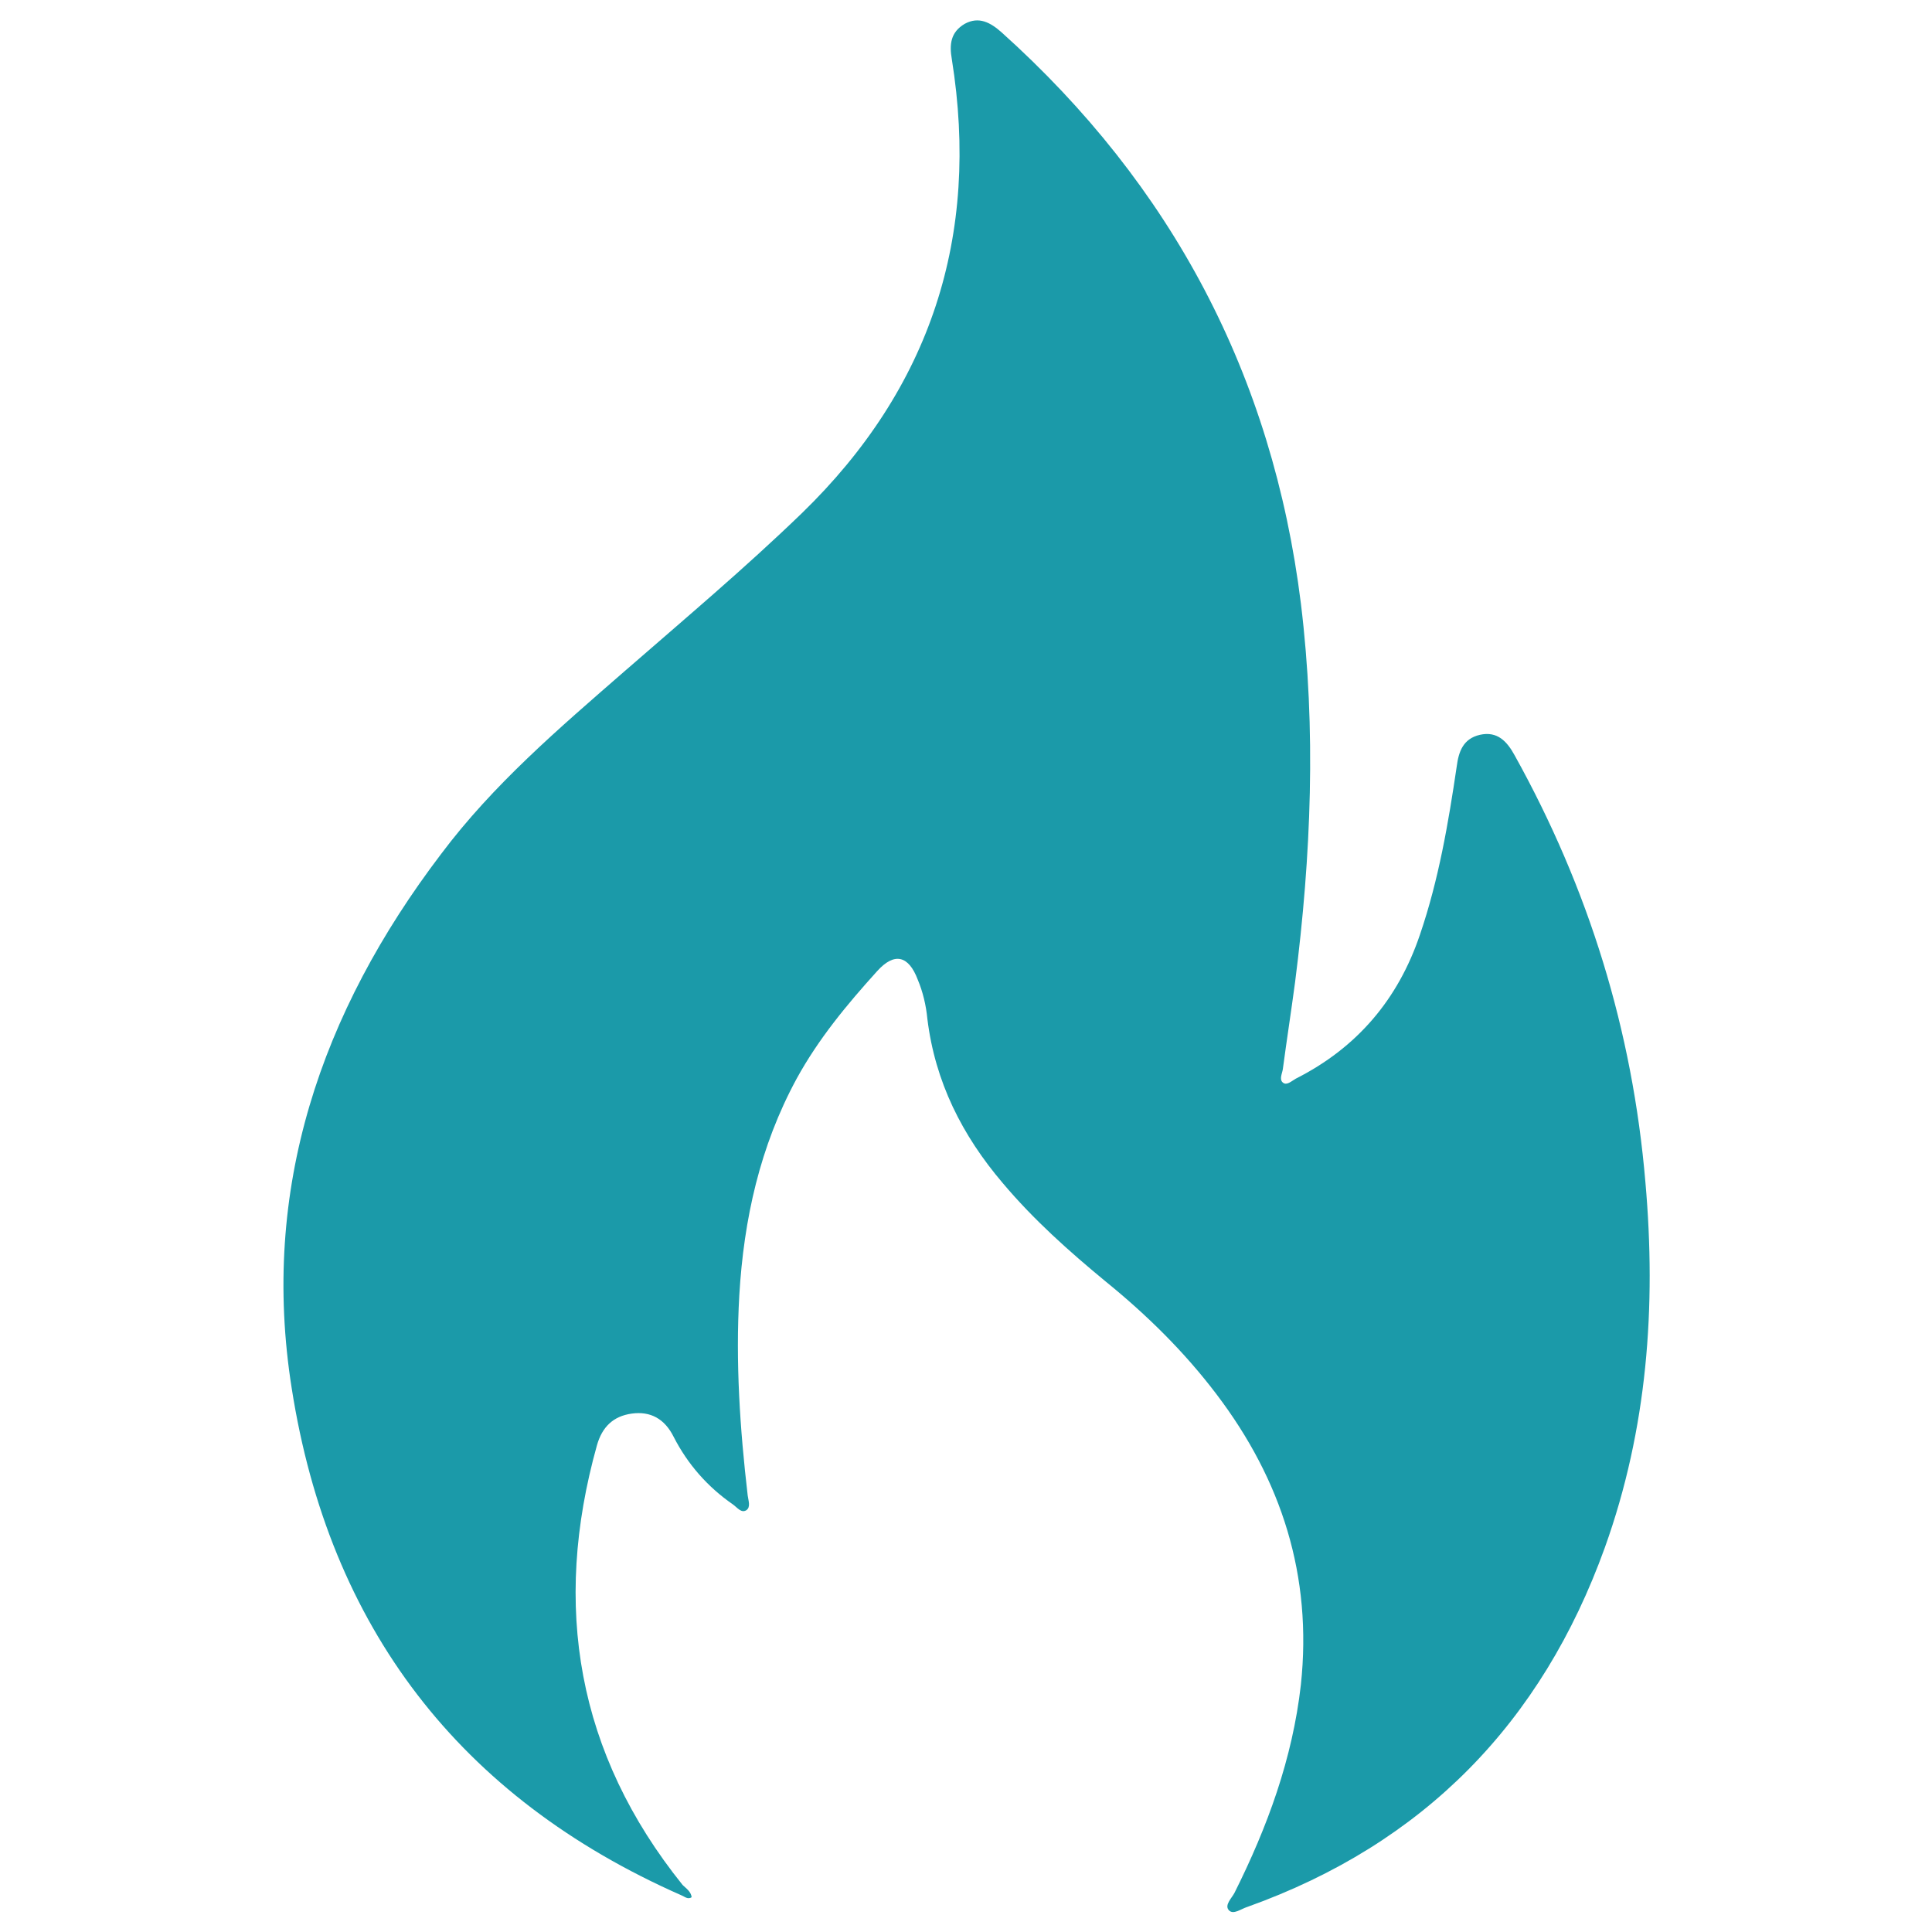
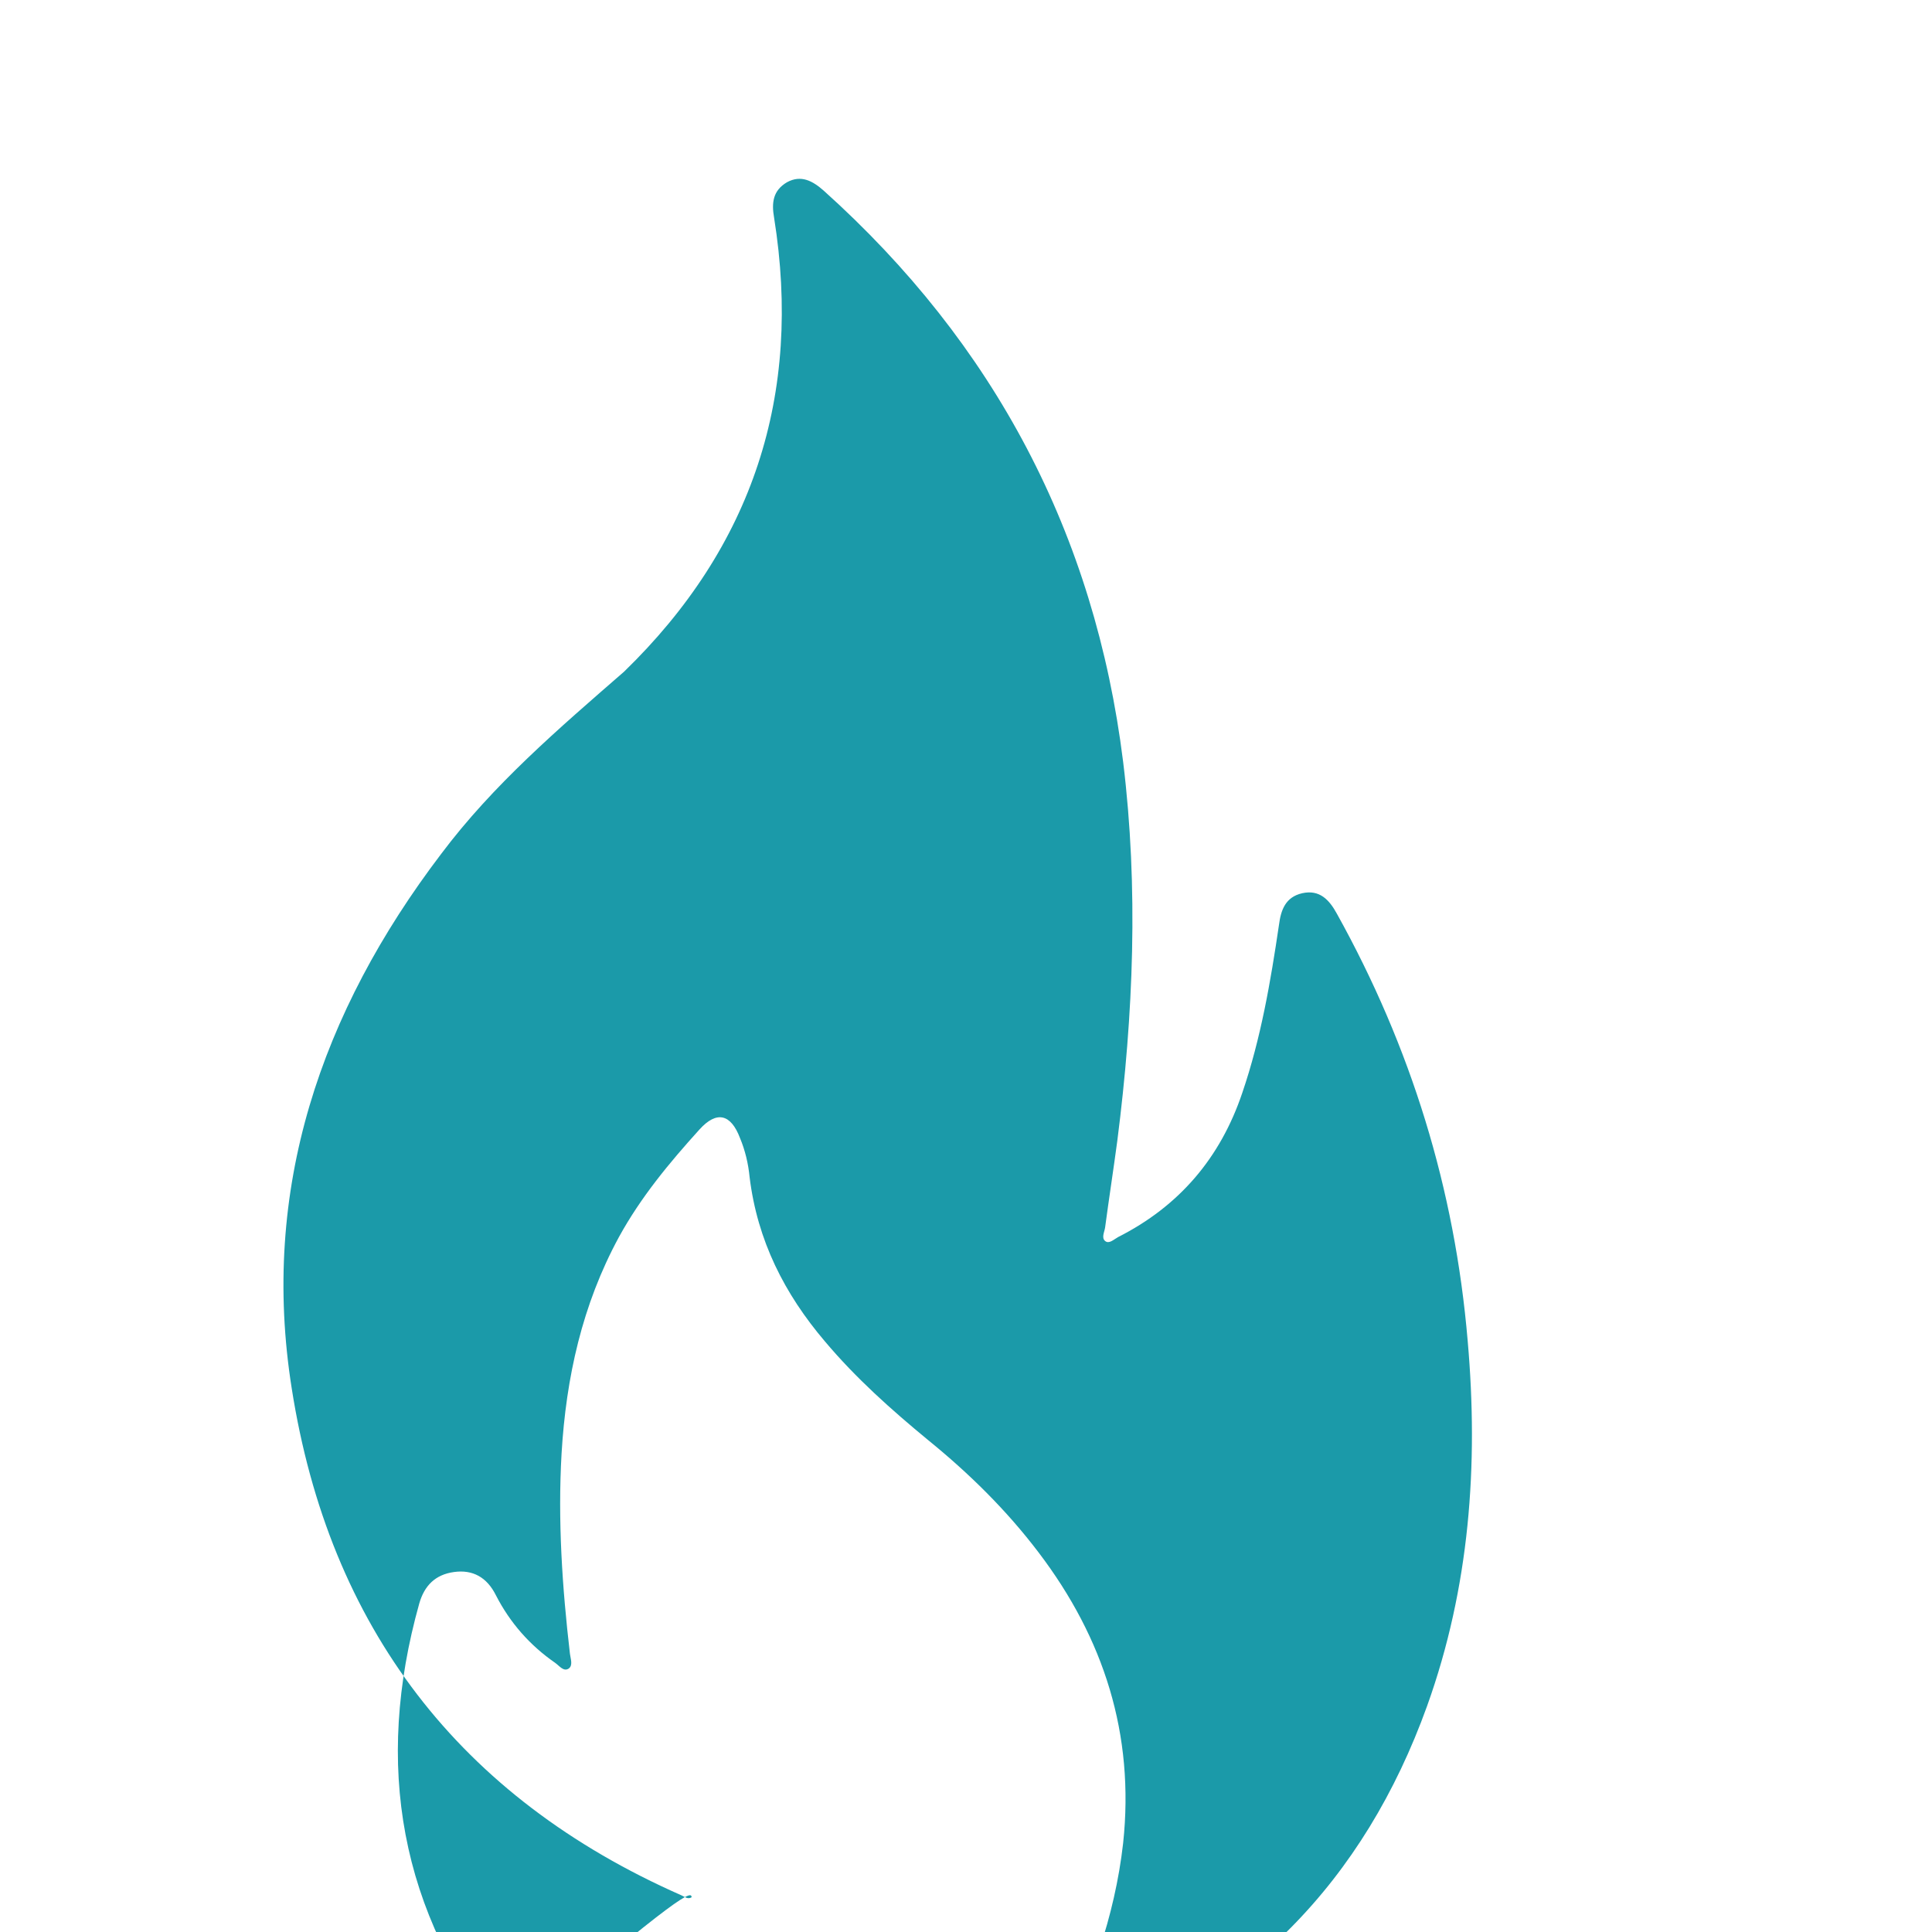
<svg xmlns="http://www.w3.org/2000/svg" xml:space="preserve" style="enable-background:new 0 0 300 300;" viewBox="0 0 300 300" y="0px" x="0px" id="Layer_1" version="1.1">
  <style type="text/css">
	.st0{fill:#1B9AA9;}
</style>
  <g>
-     <path d="M107.4,294.6c-0.6,0.4-1.1-0.1-1.6-0.3c-34.5-15.2-54.7-41.7-60.5-78.7c-4.9-30.9,4.5-58.4,23.2-83   c8.1-10.8,18.3-19.5,28.4-28.3c9.3-8.1,18.7-16,27.6-24.6c20-19.4,27.7-43,23.3-70.5c-0.4-2.3-0.2-4.2,2-5.5c2.2-1.2,4-0.2,5.7,1.3   c26.5,23.8,42.1,53.3,46.5,88.7c2.4,19.6,1.6,39.2-0.9,58.8c-0.6,4.5-1.3,9-1.9,13.5c-0.1,0.7-0.6,1.6,0,2.1c0.6,0.5,1.3-0.2,2-0.6   c9.5-4.8,15.9-12.3,19.3-22.4c2.9-8.5,4.4-17.3,5.7-26.1c0.3-2.3,1-4.3,3.6-4.9c2.7-0.6,4.2,1,5.4,3.2   c11.5,20.7,18.3,42.7,20.3,66.3c1.7,19.3,0.3,38.3-6.3,56.7c-9.8,27.2-28.1,46-55.5,55.8c-1,0.3-2.2,1.3-2.9,0.5   c-0.7-0.8,0.5-1.9,0.9-2.7c5.1-10.2,9-20.8,10.3-32.3c1.8-16.9-3-31.8-13.1-45.1c-5-6.6-10.8-12.3-17.2-17.5   c-5.7-4.7-11.2-9.6-16-15.3c-6.3-7.4-10.5-15.7-11.7-25.5c-0.2-2.1-0.7-4.2-1.5-6.1c-1.4-3.7-3.6-4.3-6.3-1.3   c-4.7,5.2-9.1,10.5-12.5,16.7c-5.7,10.5-8.2,21.8-8.9,33.6c-0.6,10.4,0.1,20.8,1.3,31.1c0.1,0.8,0.5,1.8-0.2,2.3   c-0.8,0.5-1.4-0.4-2.1-0.9c-3.9-2.7-7-6.2-9.2-10.5c-1.4-2.8-3.6-4-6.5-3.6c-2.9,0.4-4.6,2.1-5.4,4.9c-7,25-3.1,47.9,13.3,68.3   C106.5,293.2,107.3,293.7,107.4,294.6z" class="st0" />
+     <path d="M107.4,294.6c-0.6,0.4-1.1-0.1-1.6-0.3c-34.5-15.2-54.7-41.7-60.5-78.7c-4.9-30.9,4.5-58.4,23.2-83   c8.1-10.8,18.3-19.5,28.4-28.3c20-19.4,27.7-43,23.3-70.5c-0.4-2.3-0.2-4.2,2-5.5c2.2-1.2,4-0.2,5.7,1.3   c26.5,23.8,42.1,53.3,46.5,88.7c2.4,19.6,1.6,39.2-0.9,58.8c-0.6,4.5-1.3,9-1.9,13.5c-0.1,0.7-0.6,1.6,0,2.1c0.6,0.5,1.3-0.2,2-0.6   c9.5-4.8,15.9-12.3,19.3-22.4c2.9-8.5,4.4-17.3,5.7-26.1c0.3-2.3,1-4.3,3.6-4.9c2.7-0.6,4.2,1,5.4,3.2   c11.5,20.7,18.3,42.7,20.3,66.3c1.7,19.3,0.3,38.3-6.3,56.7c-9.8,27.2-28.1,46-55.5,55.8c-1,0.3-2.2,1.3-2.9,0.5   c-0.7-0.8,0.5-1.9,0.9-2.7c5.1-10.2,9-20.8,10.3-32.3c1.8-16.9-3-31.8-13.1-45.1c-5-6.6-10.8-12.3-17.2-17.5   c-5.7-4.7-11.2-9.6-16-15.3c-6.3-7.4-10.5-15.7-11.7-25.5c-0.2-2.1-0.7-4.2-1.5-6.1c-1.4-3.7-3.6-4.3-6.3-1.3   c-4.7,5.2-9.1,10.5-12.5,16.7c-5.7,10.5-8.2,21.8-8.9,33.6c-0.6,10.4,0.1,20.8,1.3,31.1c0.1,0.8,0.5,1.8-0.2,2.3   c-0.8,0.5-1.4-0.4-2.1-0.9c-3.9-2.7-7-6.2-9.2-10.5c-1.4-2.8-3.6-4-6.5-3.6c-2.9,0.4-4.6,2.1-5.4,4.9c-7,25-3.1,47.9,13.3,68.3   C106.5,293.2,107.3,293.7,107.4,294.6z" class="st0" />
  </g>
</svg>